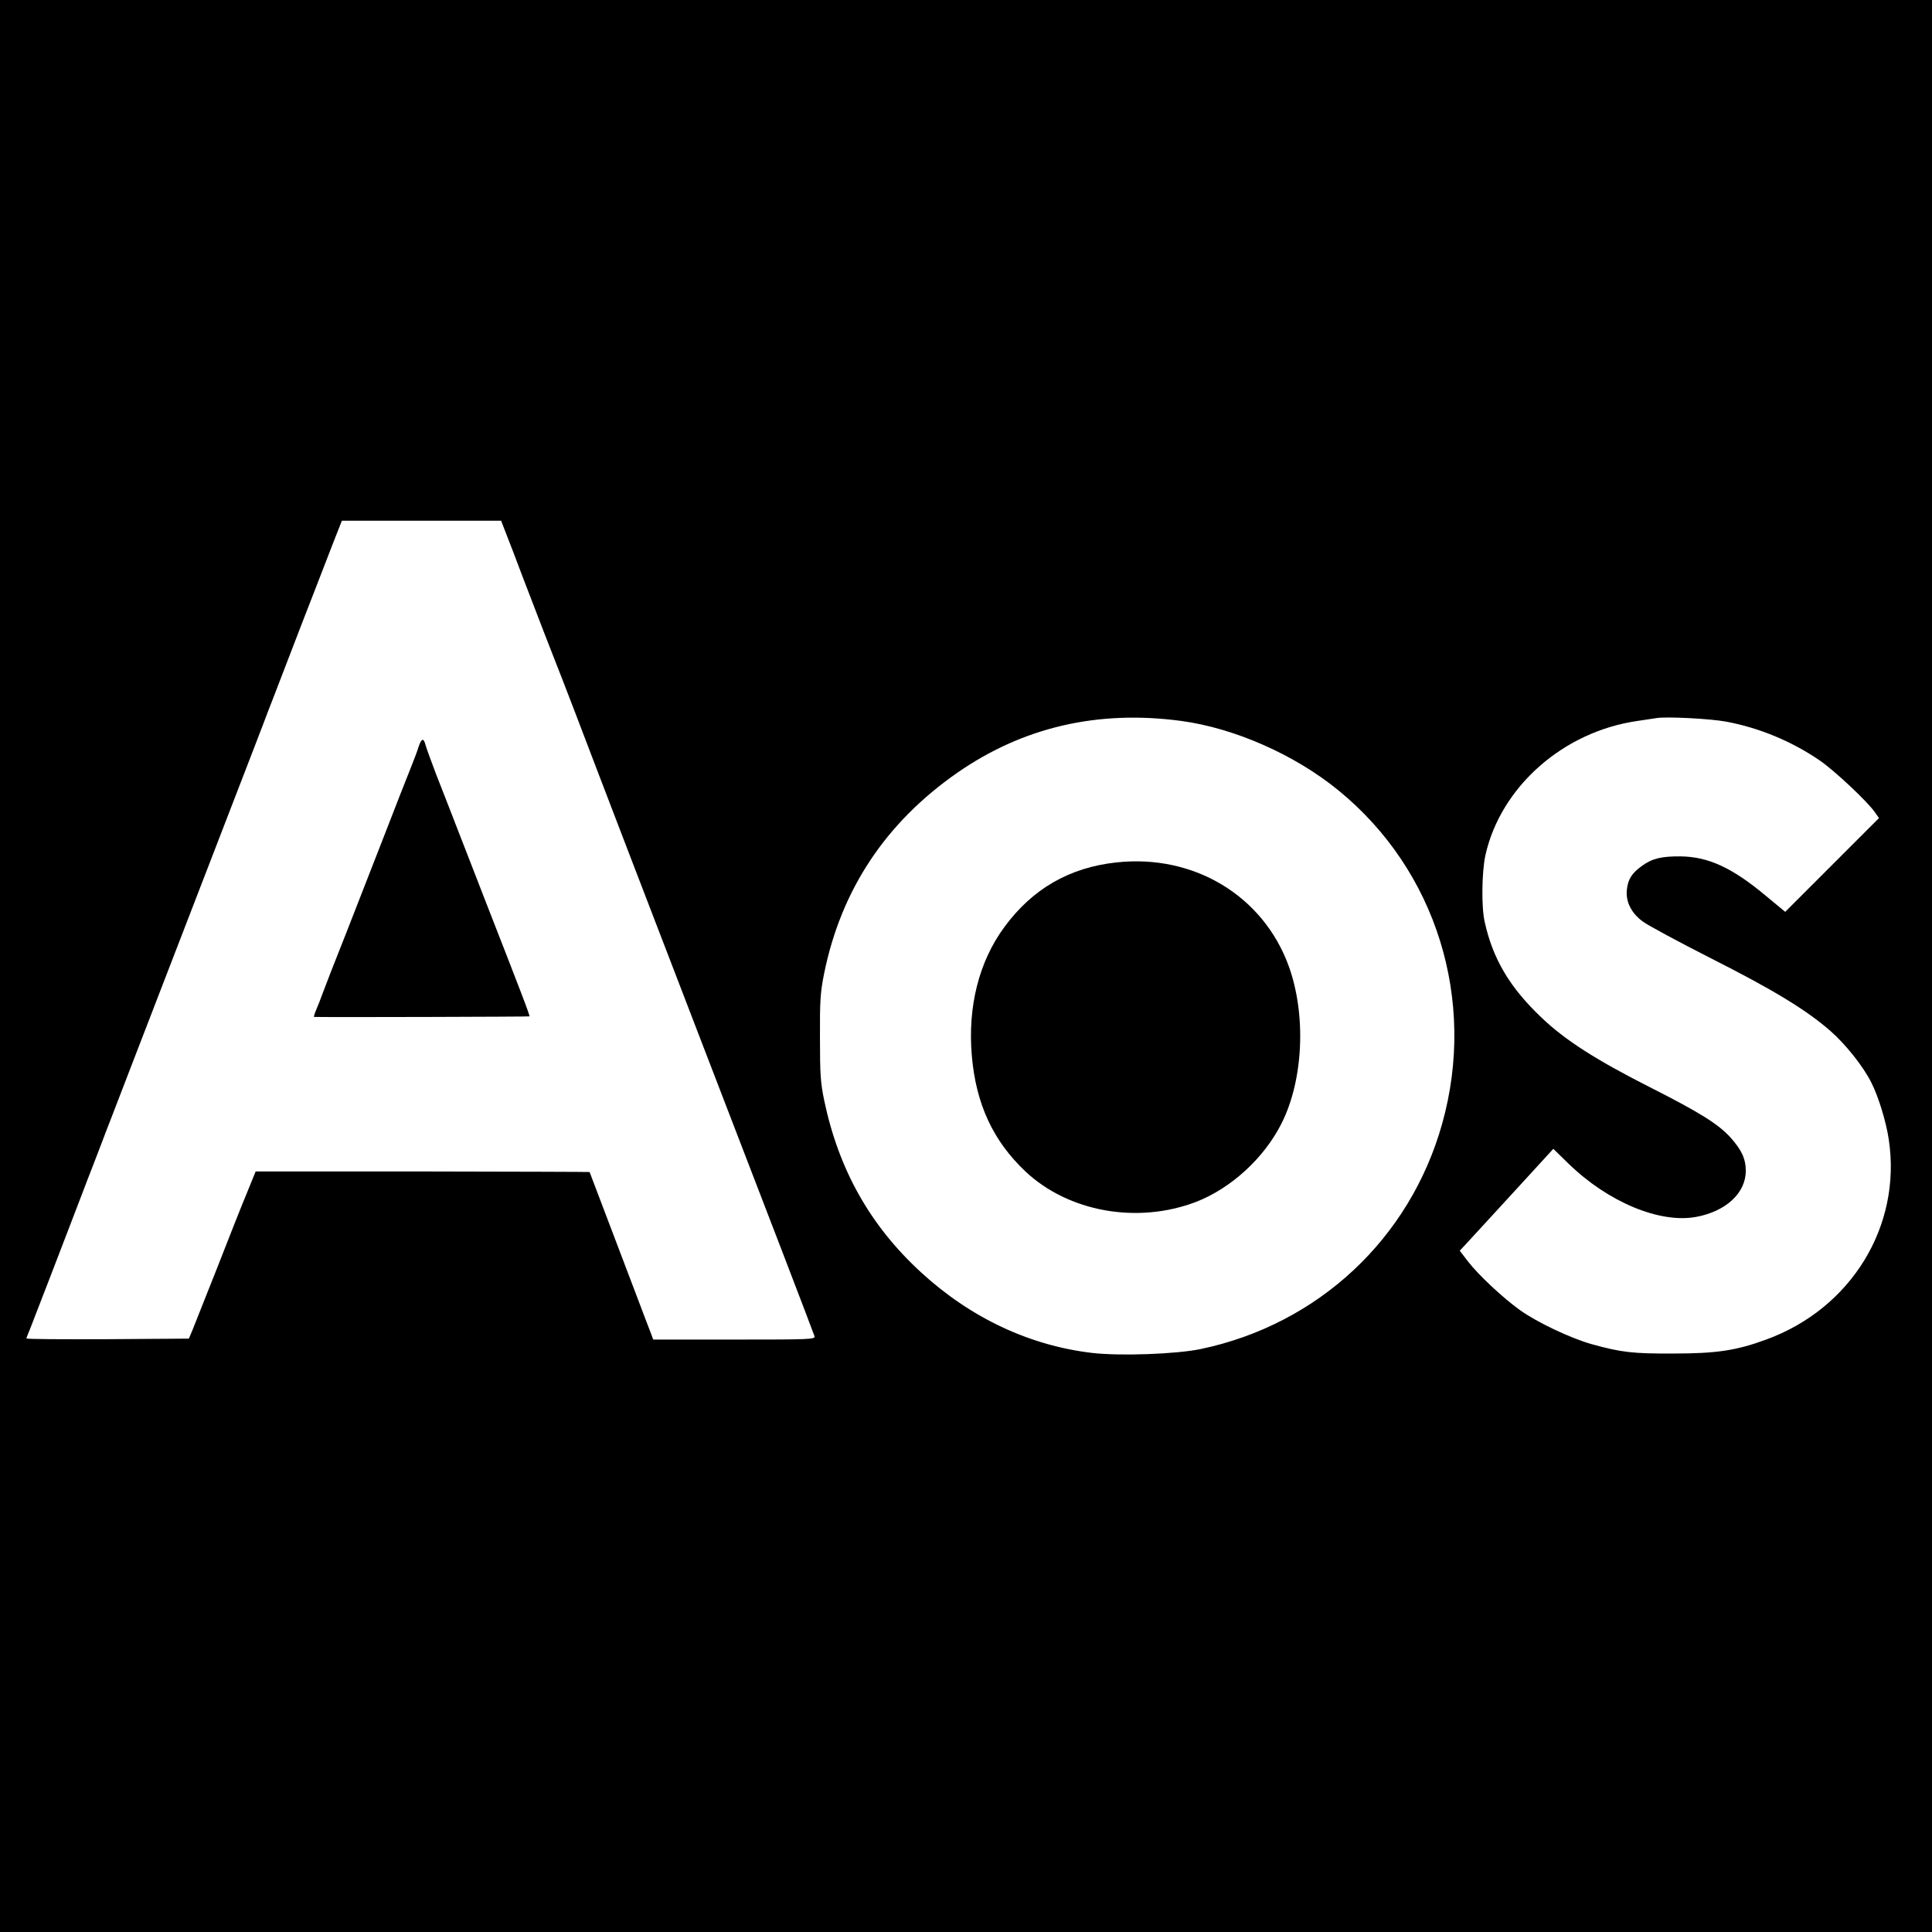
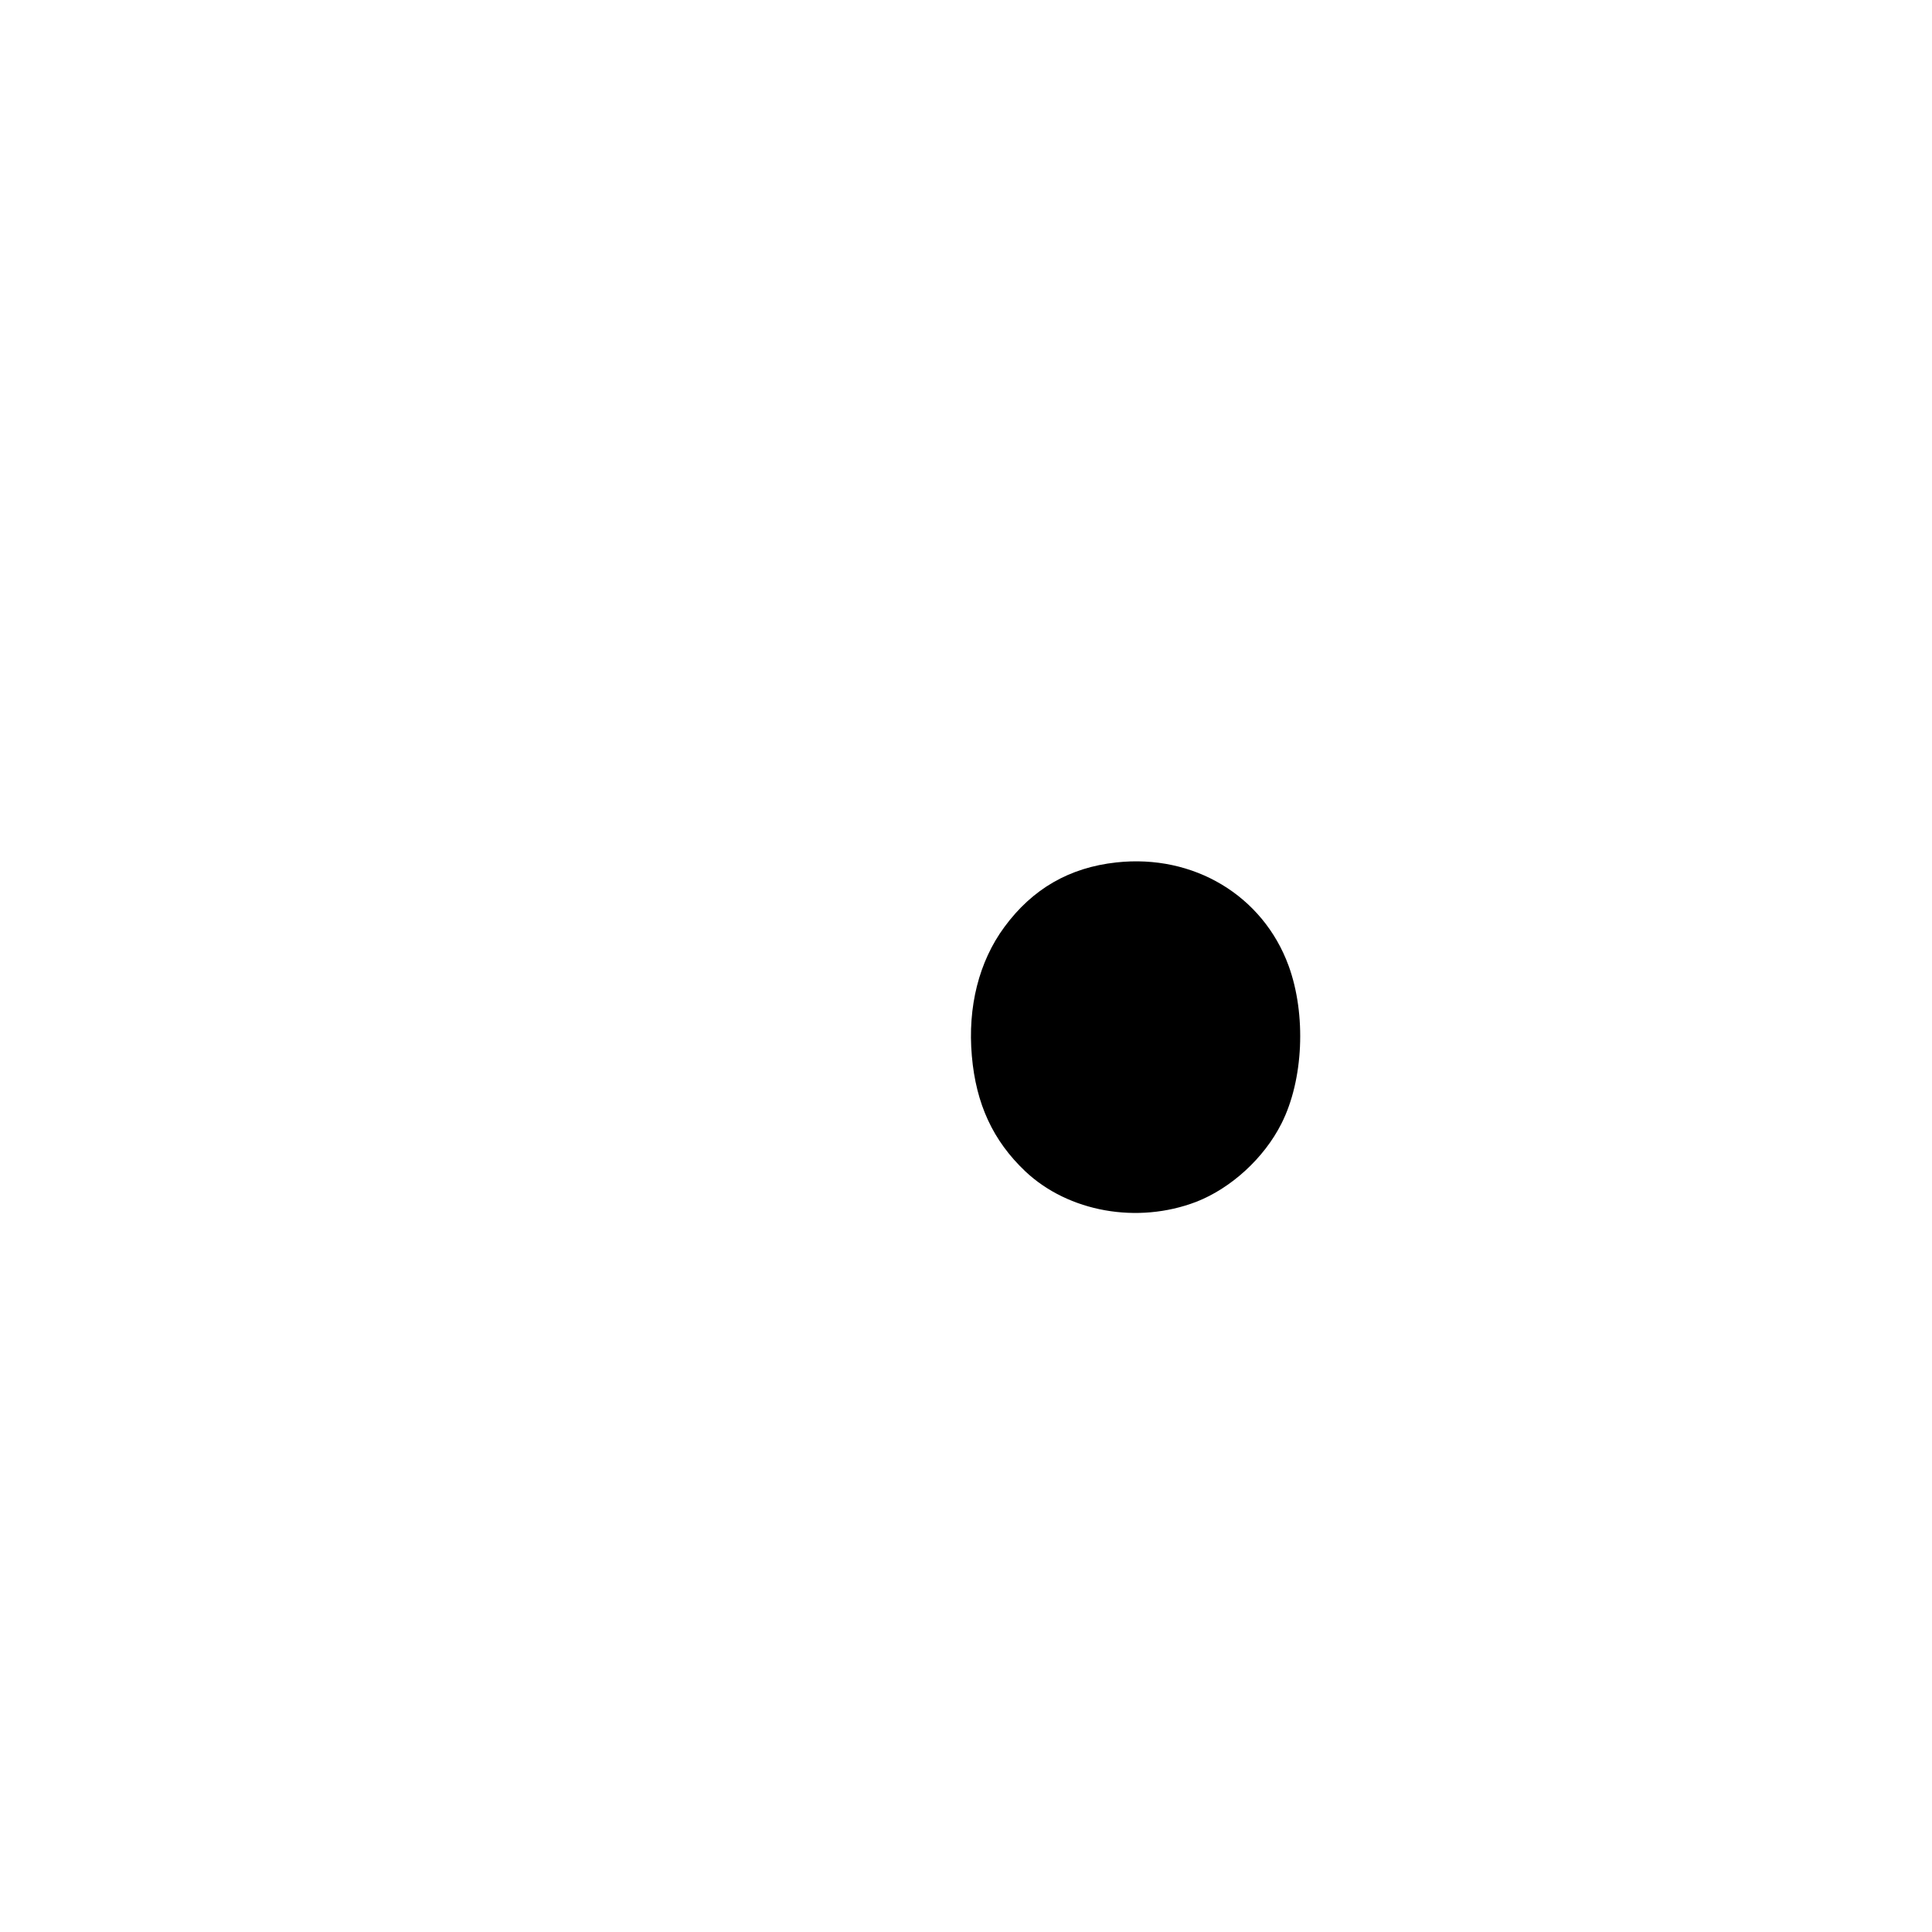
<svg xmlns="http://www.w3.org/2000/svg" version="1.0" width="1024pt" height="1024pt" viewBox="0 0 1024 1024" preserveAspectRatio="xMidYMid meet">
  <g transform="translate(0,1024) scale(0.1,-0.1)" fill="#000000" stroke="none">
-     <path d="M0 5120 l0 -5120 5120 0 5120 0 0 5120 0 5120 -5120 0 -5120 0 0 -5120z m2682 2293 c15 -38 56 -144 91 -238 90 -234 155 -403 172 -445 16 -38 185 -479 221 -575 12 -33 275 -717 584 -1520 310 -803 565 -1468 567 -1477 5 -17 -20 -18 -425 -18 l-430 0 -10 28 c-6 15 -41 106 -77 202 -116 306 -249 655 -250 658 -1 1 -400 2 -886 3 l-884 0 -46 -113 c-26 -62 -97 -241 -158 -398 -62 -157 -121 -305 -131 -330 l-19 -45 -430 -3 c-237 -1 -431 0 -431 4 0 3 9 26 20 52 10 26 60 155 111 287 51 132 105 274 121 315 16 41 38 98 48 125 10 28 33 86 50 130 17 44 40 103 50 130 10 28 32 84 48 125 16 41 74 192 129 335 313 810 610 1580 635 1645 16 41 38 98 48 125 10 28 32 84 48 125 16 41 61 158 100 260 39 102 93 241 120 310 27 69 70 180 96 248 l48 122 422 0 422 0 26 -67z m3578 -994 c283 -38 603 -179 835 -369 518 -423 732 -1112 549 -1765 -170 -609 -656 -1064 -1279 -1195 -129 -27 -425 -38 -575 -21 -334 39 -647 187 -909 428 -269 247 -435 543 -512 908 -20 96 -23 139 -23 335 -1 196 2 240 22 340 90 444 326 800 707 1065 348 241 743 333 1185 274z m2890 -4 c176 -33 349 -105 497 -207 78 -54 252 -217 291 -274 l21 -30 -249 -249 -248 -248 -99 82 c-180 151 -307 210 -455 212 -101 1 -152 -11 -206 -51 -53 -38 -73 -70 -79 -124 -8 -63 23 -126 84 -170 26 -20 190 -108 363 -196 326 -165 500 -270 629 -382 81 -70 177 -190 220 -277 37 -73 78 -206 92 -301 69 -458 -199 -896 -650 -1060 -157 -58 -264 -74 -491 -74 -216 -1 -276 6 -435 50 -112 32 -288 115 -380 181 -89 64 -219 185 -275 258 l-43 56 30 32 c16 18 128 139 248 270 l218 238 81 -79 c209 -203 482 -317 675 -282 158 29 264 126 264 244 0 64 -22 111 -80 176 -65 72 -164 134 -431 269 -280 142 -447 248 -571 367 -169 160 -259 312 -302 509 -18 81 -15 263 4 352 81 363 413 656 807 712 41 6 86 13 100 15 49 9 287 -3 370 -19z" />
-     <path d="M2219 6283 c-6 -21 -27 -76 -46 -123 -19 -47 -79 -200 -133 -340 -55 -140 -147 -376 -205 -525 -59 -148 -115 -292 -125 -320 -10 -27 -25 -67 -34 -87 -9 -21 -14 -38 -11 -38 116 -2 1139 1 1141 3 4 3 -40 117 -245 642 -38 99 -100 257 -136 350 -36 94 -88 226 -115 295 -26 69 -51 137 -55 153 -10 37 -21 34 -36 -10z" />
-     <path d="M5917 5669 c-249 -27 -445 -140 -594 -343 -134 -182 -195 -422 -172 -683 22 -254 112 -449 283 -611 229 -216 595 -281 906 -162 185 72 360 232 452 415 117 231 132 578 38 836 -136 372 -503 593 -913 548z" />
+     <path d="M5917 5669 c-249 -27 -445 -140 -594 -343 -134 -182 -195 -422 -172 -683 22 -254 112 -449 283 -611 229 -216 595 -281 906 -162 185 72 360 232 452 415 117 231 132 578 38 836 -136 372 -503 593 -913 548" />
  </g>
</svg>